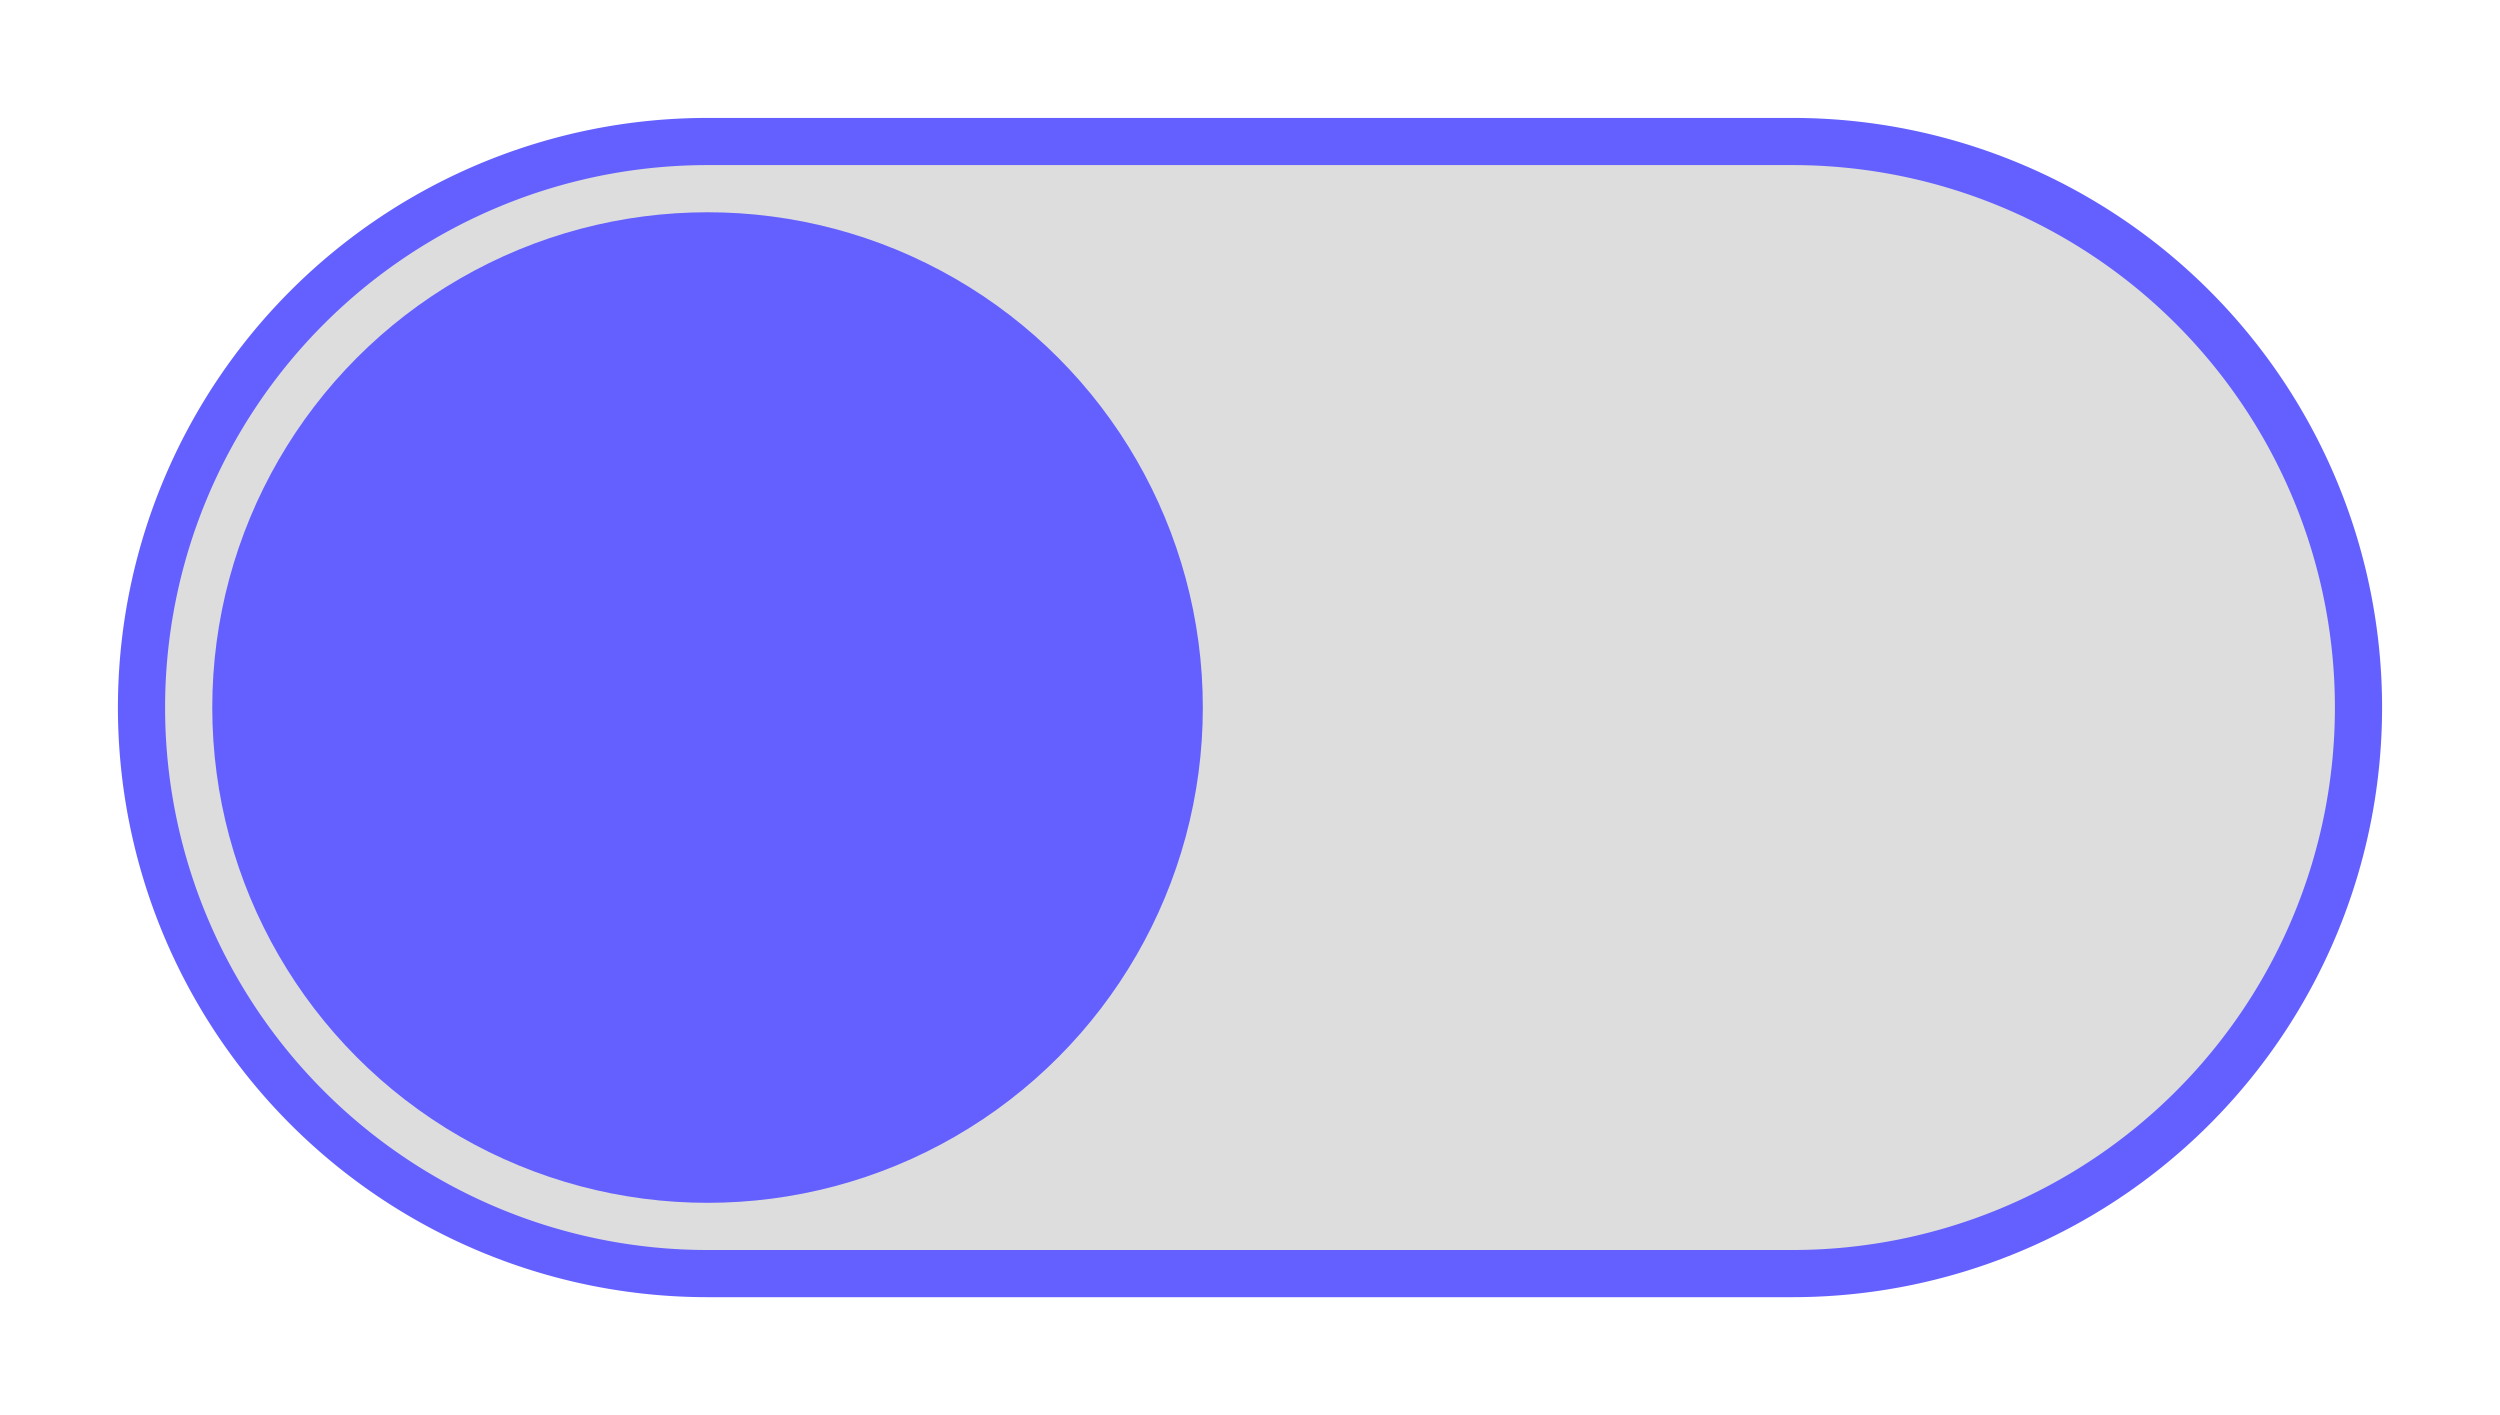
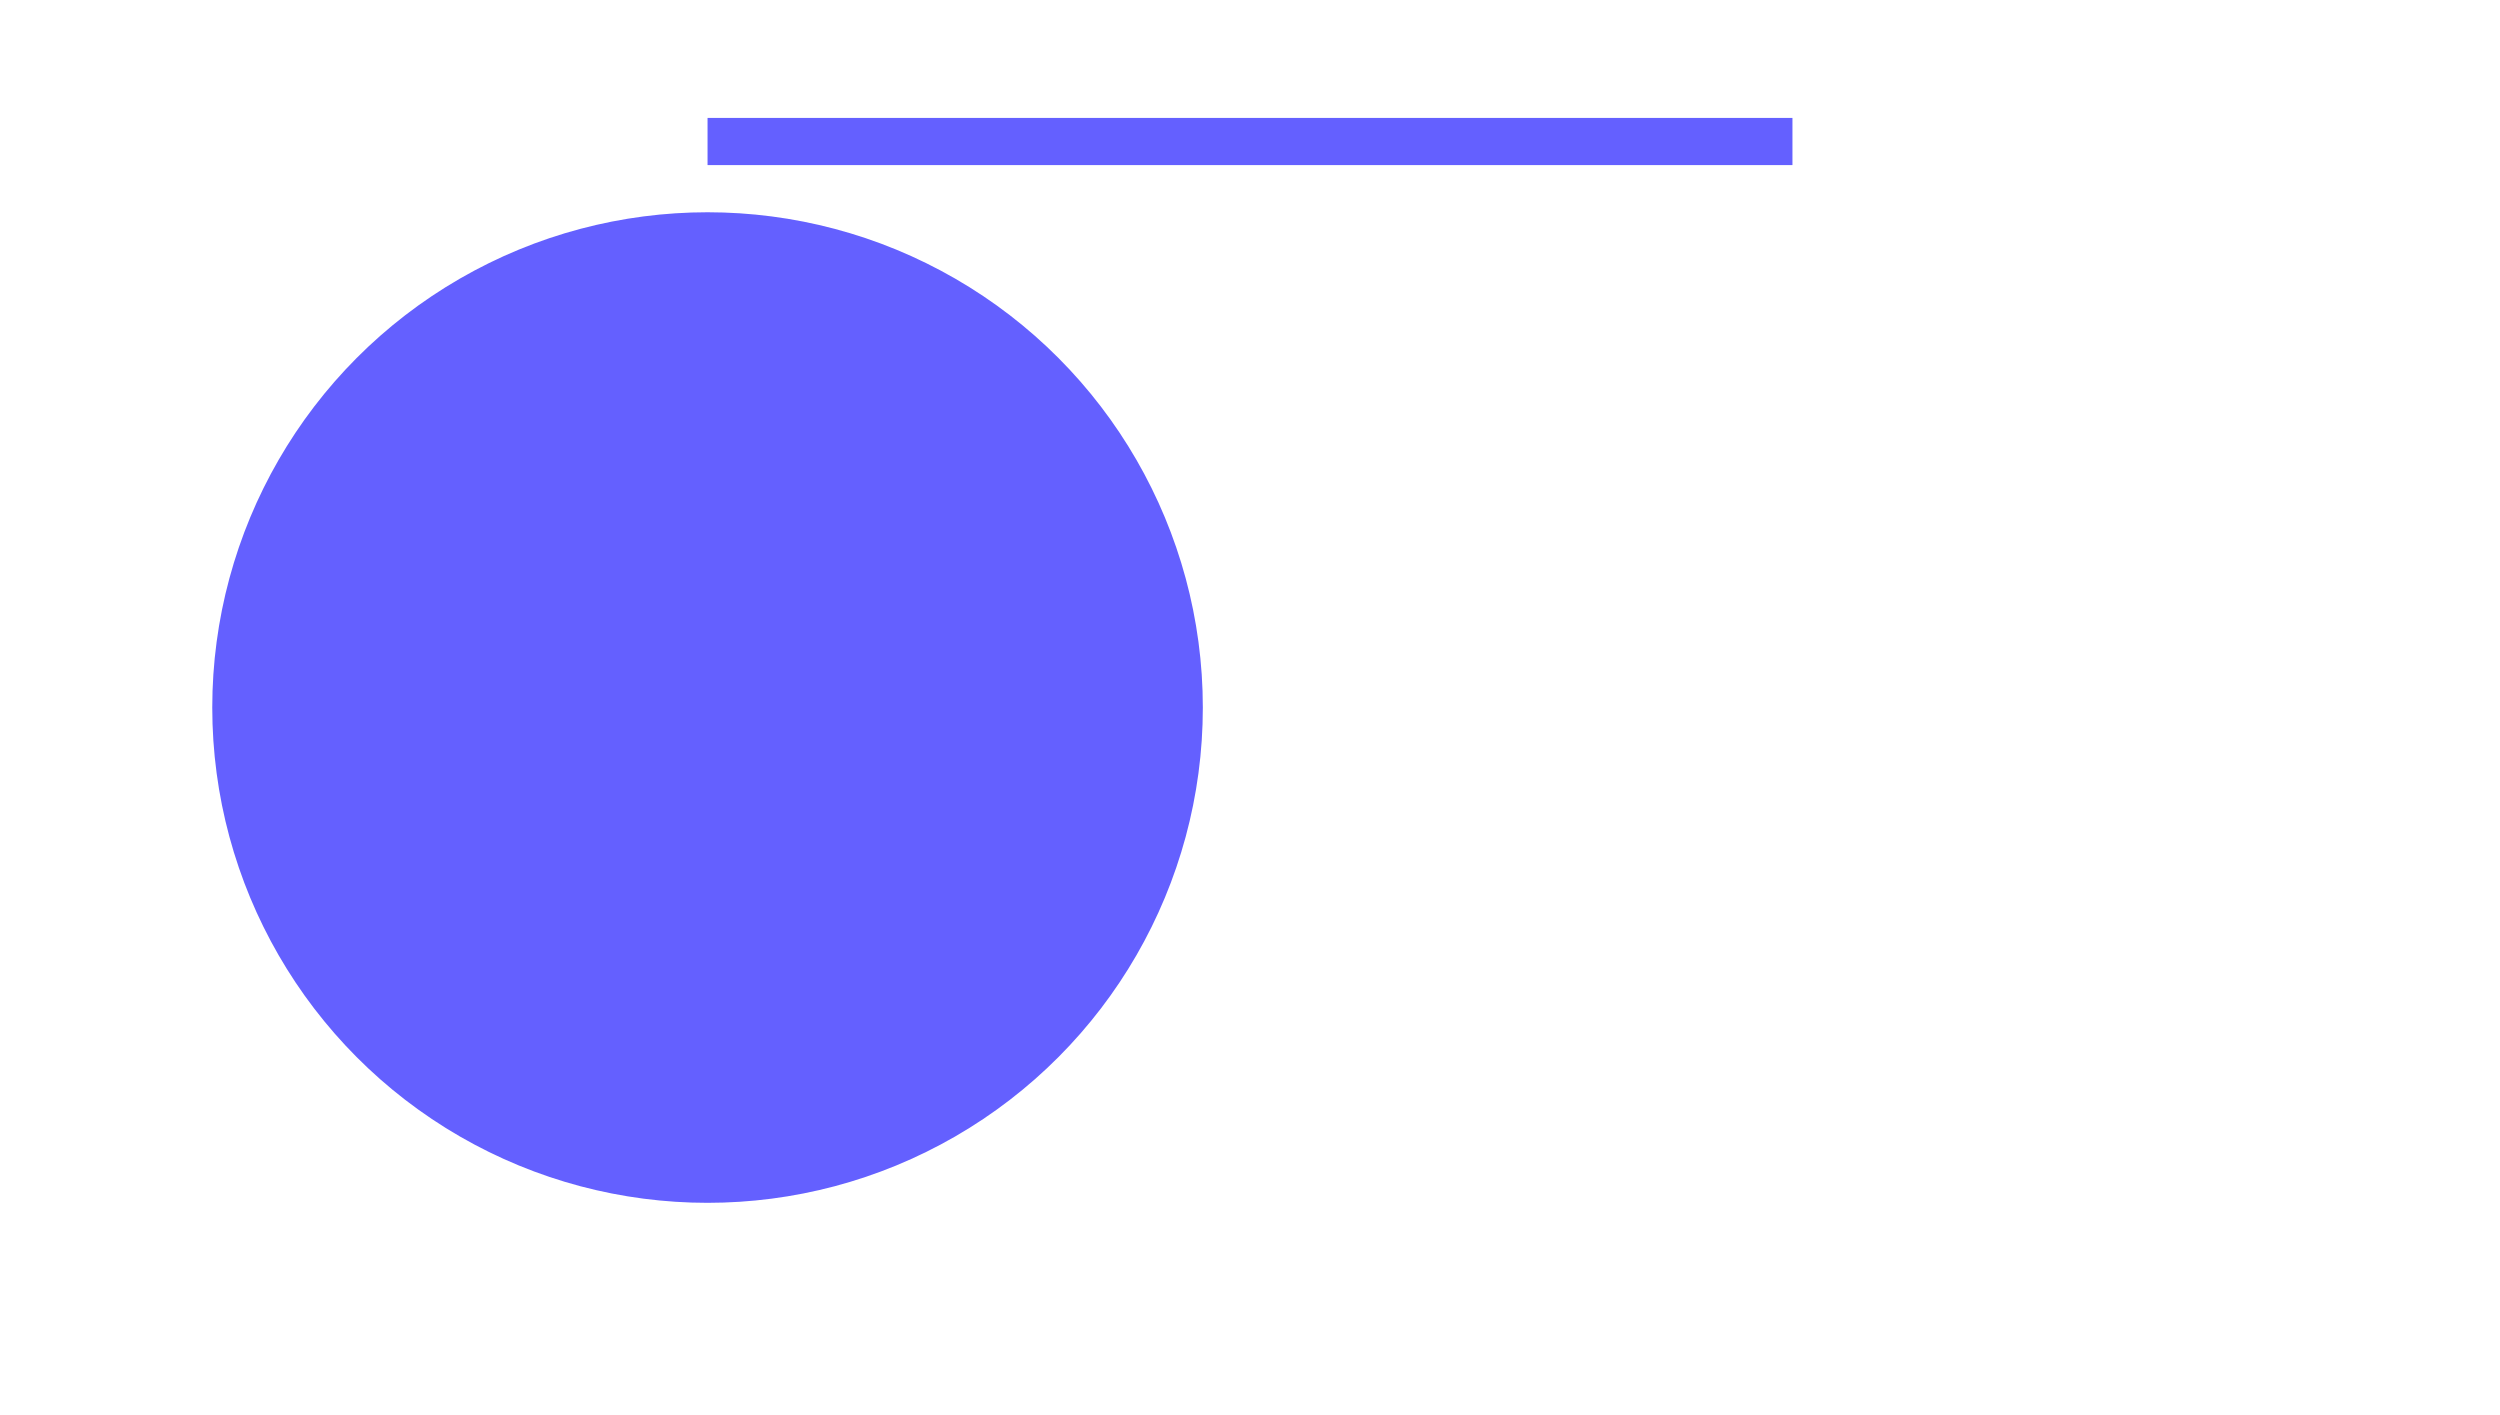
<svg xmlns="http://www.w3.org/2000/svg" height="30" width="53">
  <title>
  Toggle Off mit hinreichendem Rahmenkontrast
</title>
  <desc>
  Toggle Schalter mit hinreichendem Rahmen für SC 1.4.11 Non-text Contrast)
</desc>
  <defs>
-     <path id="toggle-border" d="     M 15 3     h 23     A 12 12, 0, 0, 1, 38 27     h -23     A 12 12, 0, 0, 1, 15 3   " style="     fill: #DDD;     stroke: #6460FF;     stroke-width: 1px;   " />
+     <path id="toggle-border" d="     M 15 3     h 23     h -23     A 12 12, 0, 0, 1, 15 3   " style="     fill: #DDD;     stroke: #6460FF;     stroke-width: 1px;   " />
    <circle id="off" cx="15" cy="15" r="10" style="     fill: #6460FF;     stroke: #6460FF;     stroke-width: 1   " />
    <circle id="on" cx="38" cy="15" r="10" style="     fill: green;     stroke: black;     stroke-width: 1   " />
  </defs>
-   <rect id="background" x="0" y="0" width="53" height="30" style="     fill: white;   " />
  <use href="#toggle-border" x="0" y="0" transform="     scale(1,1)     translate(0,0)    " />
  <use href="#off" x="0" y="0" transform="     scale(1,1)     translate(0,0)    " />
</svg>